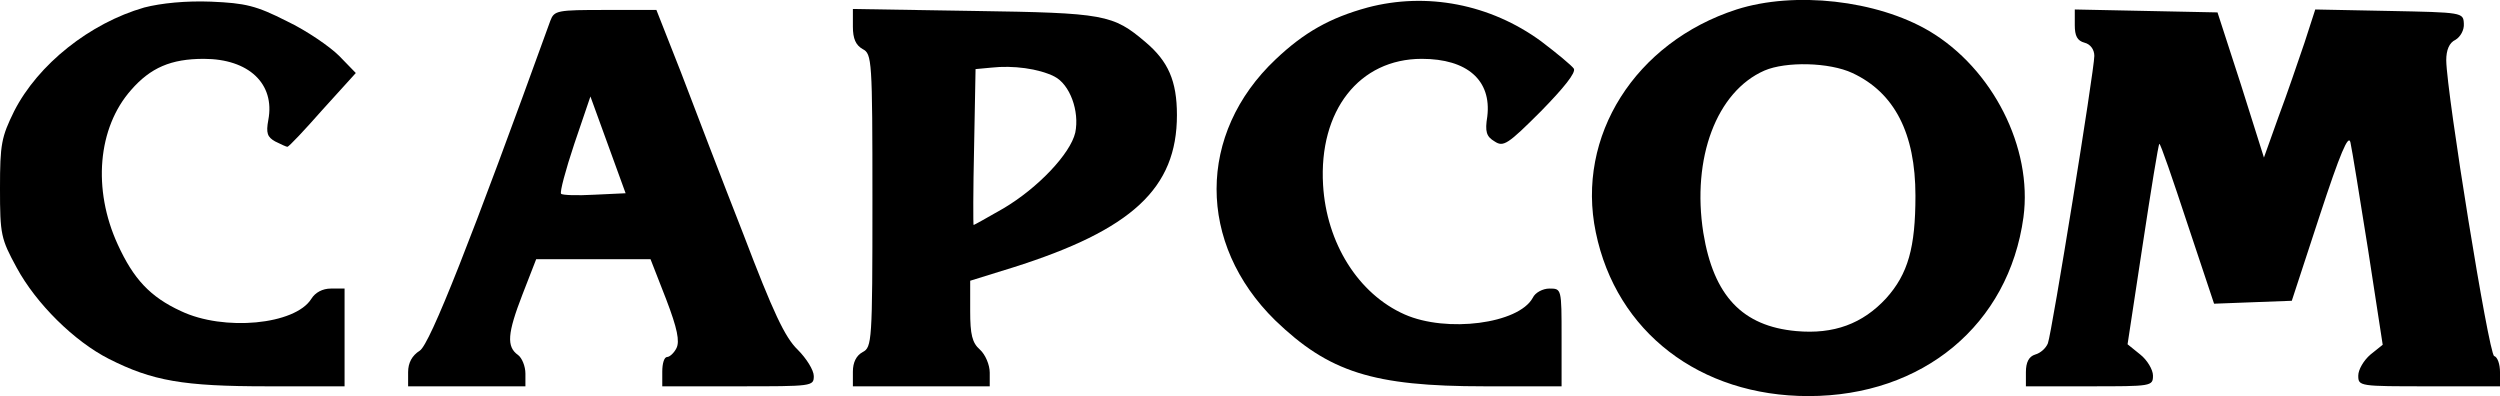
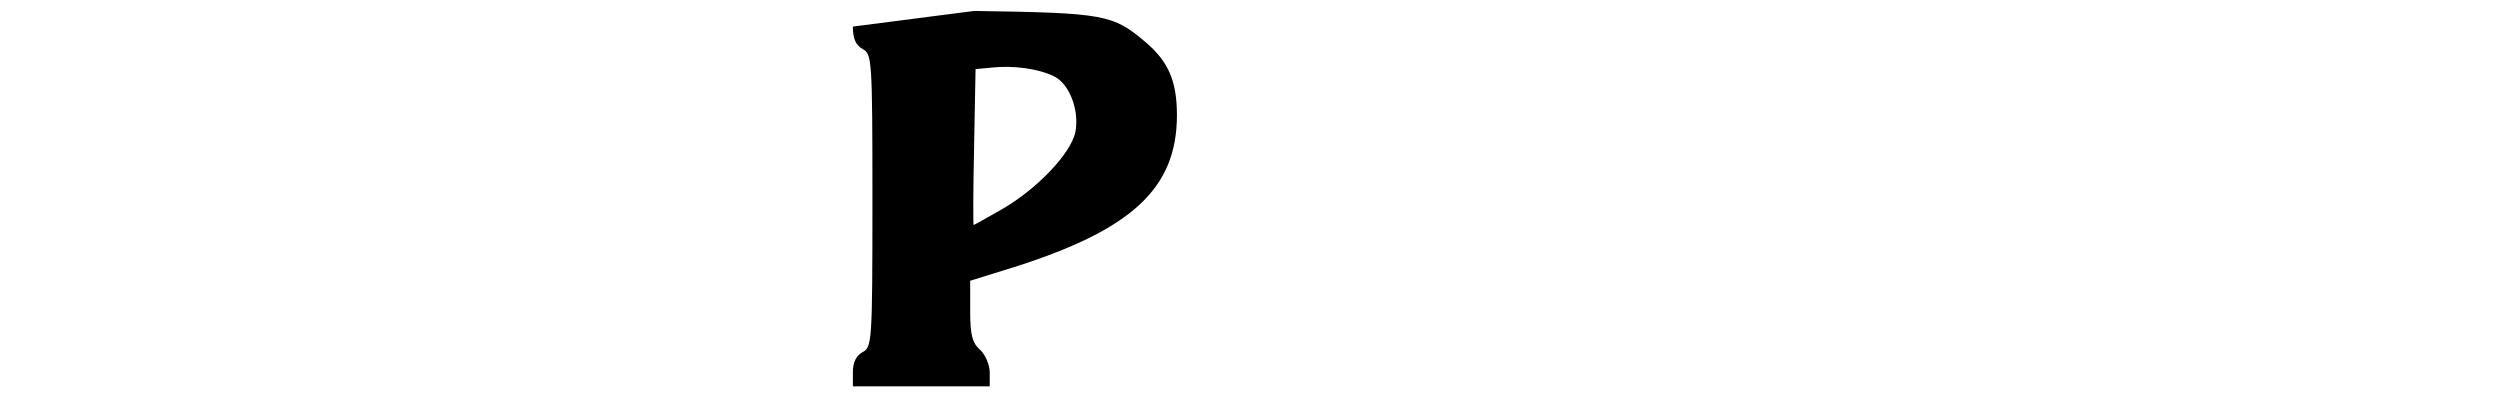
<svg xmlns="http://www.w3.org/2000/svg" version="1.0" width="511.5pt" height="81.039pt" viewBox="0 0 511.5 81.039" preserveAspectRatio="xMidYMid meet">
  <g transform="translate(-0.5,297.039) scale(0.1,-0.1)" fill="#000000" stroke="none">
-     <path d="M300 2955 c-111 -32 -217 -116 -266 -212 -26 -53 -29 -67 -29 -158 0 -95 2 -103 34 -162 40 -74 118 -151 189 -187 89 -45 152 -56 324 -56 l158 0 0 100 0 100 -28 0 c-17 0 -32 -8 -40 -21 -33 -53 -179 -67 -267 -25 -63 29 -97 66 -129 136 -52 113 -41 239 27 316 40 46 82 64 149 64 92 0 146 -51 132 -125 -5 -27 -2 -35 14 -44 12 -6 23 -11 25 -11 3 0 35 34 72 76 l68 75 -34 35 c-19 19 -67 52 -107 71 -63 32 -85 37 -155 40 -52 2 -102 -3 -137 -12z" />
-     <path d="M2803 2955 c-77 -21 -130 -51 -188 -106 -161 -152 -161 -377 -1 -534 110 -106 200 -135 428 -135 l158 0 0 100 c0 100 0 100 -25 100 -13 0 -29 -8 -34 -19 -29 -53 -176 -72 -262 -34 -95 42 -160 146 -167 265 -9 152 74 258 202 258 93 0 143 -44 134 -118 -5 -31 -2 -41 15 -51 18 -12 27 -6 95 62 46 47 72 79 67 87 -4 6 -34 31 -67 56 -104 76 -234 101 -355 69z" />
-     <path d="M3558 2951 c-207 -67 -329 -259 -288 -456 42 -204 213 -335 435 -335 234 0 410 146 440 366 19 142 -63 304 -193 381 -107 63 -275 82 -394 44z m237 -130 c86 -40 129 -123 129 -251 0 -106 -15 -160 -60 -210 -48 -52 -107 -74 -184 -67 -110 10 -169 72 -190 201 -24 153 27 289 125 332 44 19 133 17 180 -5z" />
-     <path d="M1131 2928 c-162 -448 -246 -661 -267 -675 -16 -10 -24 -25 -24 -44 l0 -29 120 0 120 0 0 26 c0 15 -7 32 -15 38 -24 17 -22 44 9 124 l28 72 117 0 117 0 32 -82 c23 -60 28 -86 21 -100 -5 -10 -14 -18 -19 -18 -6 0 -10 -13 -10 -30 l0 -30 155 0 c152 0 155 0 155 21 0 12 -15 36 -33 54 -26 25 -50 76 -111 236 -44 112 -101 261 -128 332 l-50 127 -104 0 c-99 0 -105 -1 -113 -22z m90 -356 c-35 -2 -66 -1 -68 2 -3 3 9 48 27 102 l33 97 36 -99 36 -99 -64 -3z" />
-     <path d="M1750 2916 c0 -25 6 -38 20 -46 19 -10 20 -21 20 -310 0 -289 -1 -300 -20 -310 -13 -7 -20 -21 -20 -40 l0 -30 140 0 140 0 0 28 c0 16 -9 37 -20 47 -16 14 -20 31 -20 79 l0 62 87 27 c244 77 336 162 336 312 0 70 -18 110 -64 149 -67 57 -84 60 -351 64 l-248 4 0 -36z m412 -102 c32 -16 52 -71 43 -115 -10 -43 -76 -113 -147 -155 -33 -19 -60 -34 -61 -34 -1 0 -1 72 1 159 l3 160 32 3 c45 5 97 -2 129 -18z" />
-     <path d="M4250 2919 c0 -22 5 -32 20 -36 12 -3 20 -14 20 -27 0 -29 -87 -567 -95 -588 -4 -10 -15 -20 -26 -23 -13 -4 -19 -16 -19 -36 l0 -29 130 0 c127 0 130 0 130 22 0 12 -12 32 -26 43 l-26 21 31 204 c17 112 32 205 34 206 2 2 27 -71 57 -162 l55 -165 79 3 80 3 57 174 c42 128 59 168 63 150 3 -13 19 -112 36 -219 l30 -195 -25 -20 c-14 -12 -25 -31 -25 -43 0 -22 2 -22 145 -22 l145 0 0 29 c0 16 -5 31 -12 33 -11 4 -97 536 -98 605 0 21 6 36 19 42 10 6 18 20 17 33 -1 23 -3 23 -153 26 l-151 3 -22 -68 c-13 -38 -36 -106 -53 -151 l-30 -84 -47 149 -48 148 -146 3 -146 3 0 -32z" />
+     <path d="M1750 2916 c0 -25 6 -38 20 -46 19 -10 20 -21 20 -310 0 -289 -1 -300 -20 -310 -13 -7 -20 -21 -20 -40 l0 -30 140 0 140 0 0 28 c0 16 -9 37 -20 47 -16 14 -20 31 -20 79 l0 62 87 27 c244 77 336 162 336 312 0 70 -18 110 -64 149 -67 57 -84 60 -351 64 z m412 -102 c32 -16 52 -71 43 -115 -10 -43 -76 -113 -147 -155 -33 -19 -60 -34 -61 -34 -1 0 -1 72 1 159 l3 160 32 3 c45 5 97 -2 129 -18z" />
  </g>
</svg>